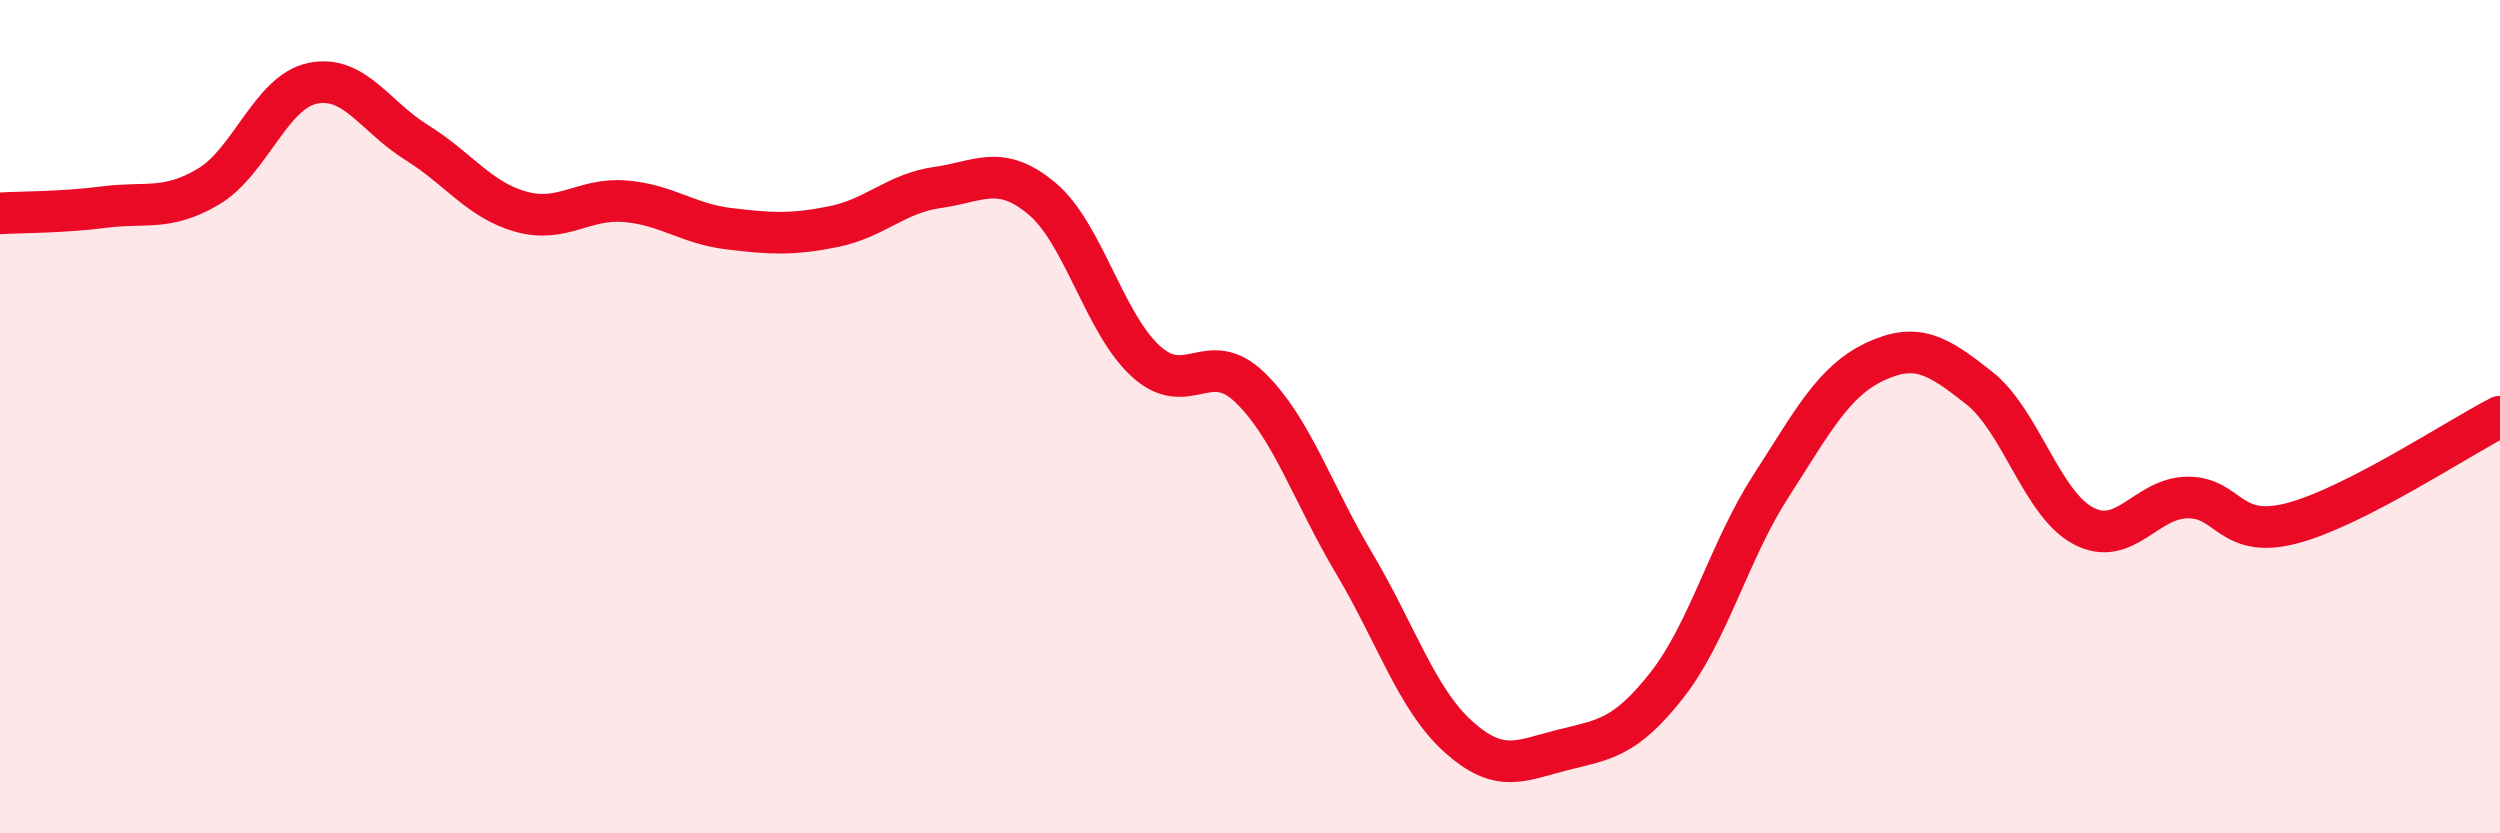
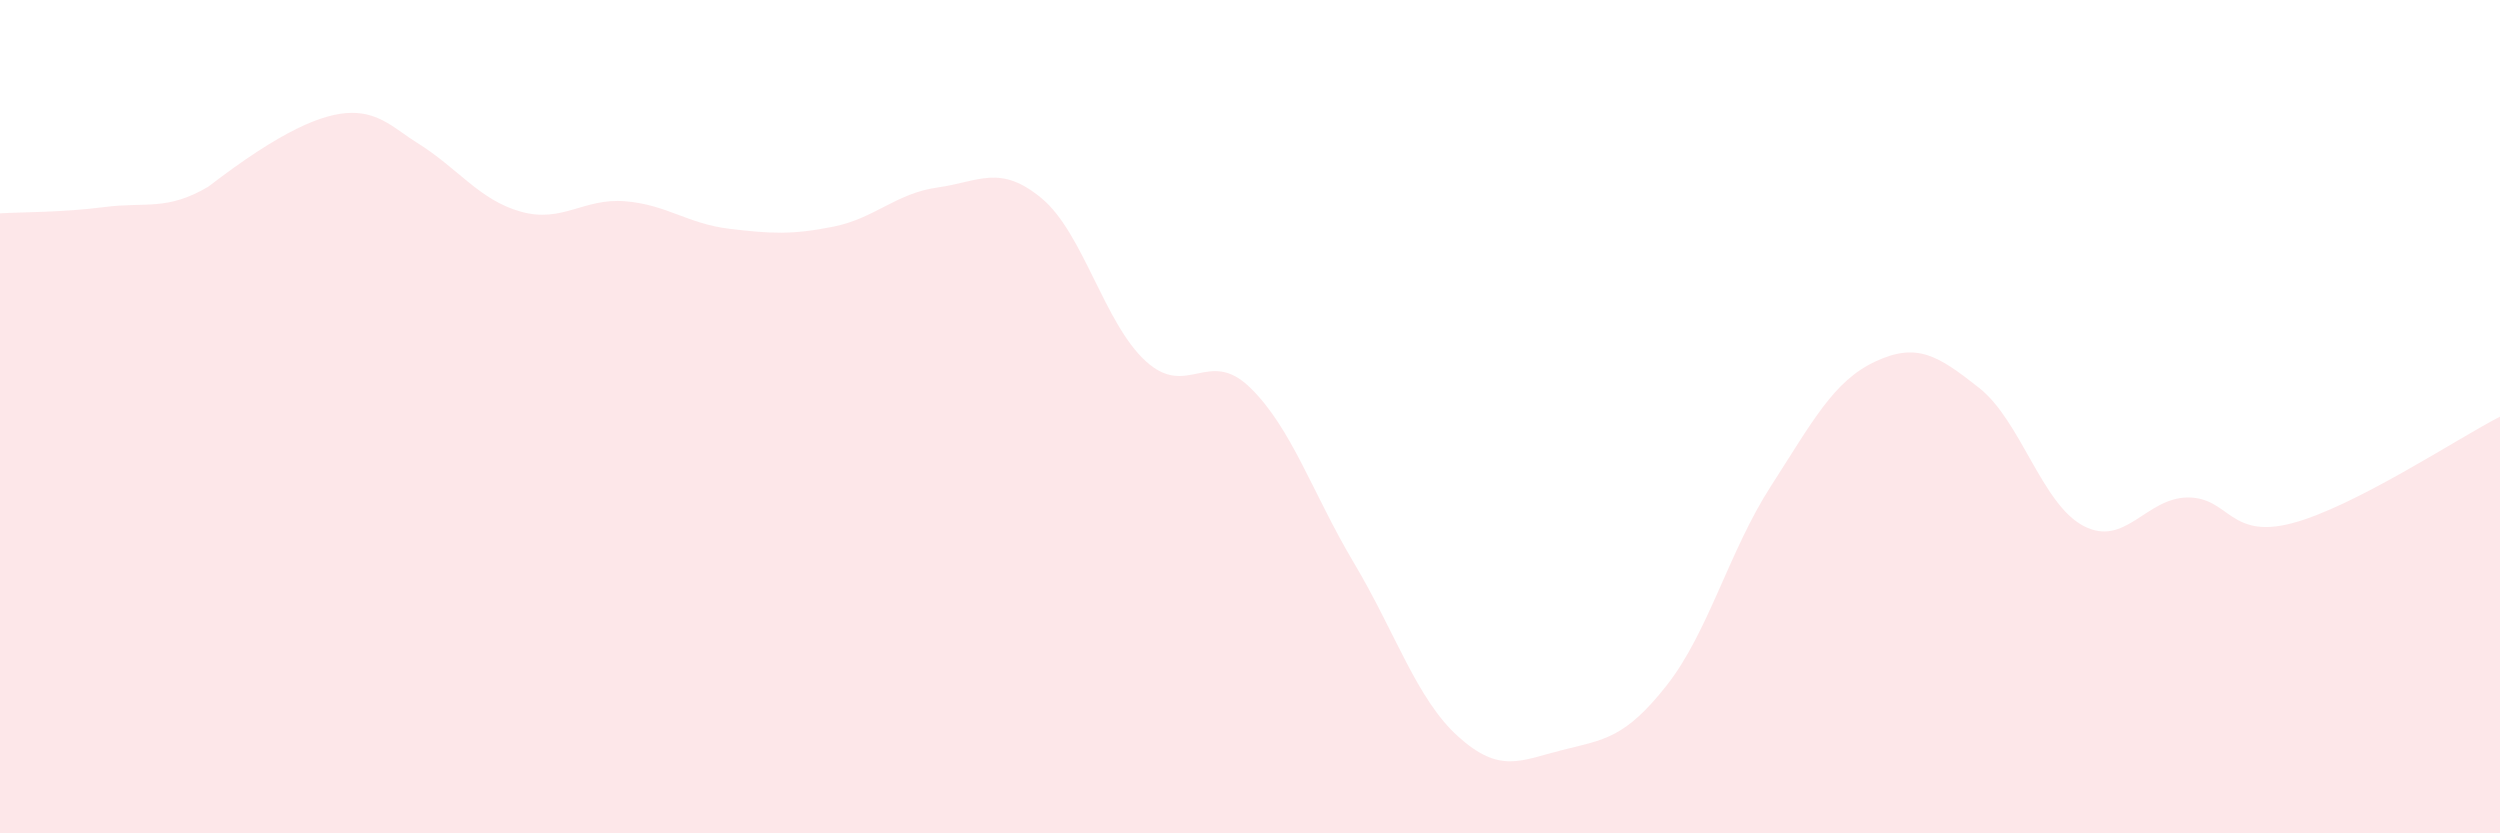
<svg xmlns="http://www.w3.org/2000/svg" width="60" height="20" viewBox="0 0 60 20">
-   <path d="M 0,5.12 C 0.5,5.09 1.5,5.1 2.5,4.97 C 3.5,4.84 4,5.07 5,4.48 C 6,3.89 6.5,2.21 7.5,2 C 8.5,1.79 9,2.8 10,3.42 C 11,4.04 11.5,4.8 12.5,5.08 C 13.5,5.36 14,4.75 15,4.83 C 16,4.91 16.5,5.37 17.5,5.49 C 18.5,5.61 19,5.64 20,5.44 C 21,5.24 21.5,4.64 22.5,4.5 C 23.5,4.36 24,3.93 25,4.76 C 26,5.59 26.5,7.76 27.5,8.67 C 28.5,9.58 29,8.33 30,9.3 C 31,10.27 31.5,11.84 32.5,13.52 C 33.5,15.2 34,16.78 35,17.68 C 36,18.58 36.5,18.25 37.5,18 C 38.5,17.75 39,17.72 40,16.45 C 41,15.18 41.5,13.22 42.5,11.67 C 43.5,10.12 44,9.15 45,8.68 C 46,8.21 46.5,8.52 47.5,9.31 C 48.5,10.1 49,12.09 50,12.62 C 51,13.15 51.5,11.95 52.5,11.94 C 53.5,11.93 53.5,12.95 55,12.56 C 56.5,12.17 59,10.51 60,10L60 20L0 20Z" fill="#EB0A25" opacity="0.1" stroke-linecap="round" stroke-linejoin="round" />
-   <path d="M 0,5.12 C 0.5,5.09 1.5,5.1 2.5,4.97 C 3.5,4.84 4,5.07 5,4.48 C 6,3.89 6.5,2.21 7.5,2 C 8.5,1.79 9,2.8 10,3.42 C 11,4.04 11.5,4.8 12.5,5.08 C 13.5,5.36 14,4.75 15,4.83 C 16,4.91 16.5,5.37 17.5,5.49 C 18.5,5.61 19,5.64 20,5.44 C 21,5.24 21.5,4.64 22.5,4.5 C 23.5,4.36 24,3.93 25,4.76 C 26,5.59 26.5,7.76 27.5,8.67 C 28.5,9.58 29,8.33 30,9.3 C 31,10.27 31.5,11.84 32.5,13.52 C 33.5,15.2 34,16.78 35,17.68 C 36,18.58 36.5,18.25 37.5,18 C 38.5,17.75 39,17.72 40,16.45 C 41,15.18 41.5,13.22 42.5,11.67 C 43.5,10.12 44,9.15 45,8.68 C 46,8.21 46.5,8.52 47.5,9.31 C 48.5,10.1 49,12.09 50,12.62 C 51,13.15 51.5,11.95 52.5,11.94 C 53.5,11.93 53.5,12.95 55,12.56 C 56.5,12.17 59,10.51 60,10" stroke="#EB0A25" stroke-width="1" fill="none" stroke-linecap="round" stroke-linejoin="round" />
+   <path d="M 0,5.12 C 0.5,5.09 1.5,5.1 2.5,4.97 C 3.5,4.84 4,5.07 5,4.48 C 8.5,1.79 9,2.8 10,3.42 C 11,4.04 11.5,4.8 12.5,5.08 C 13.5,5.36 14,4.75 15,4.83 C 16,4.91 16.5,5.37 17.5,5.49 C 18.5,5.61 19,5.64 20,5.44 C 21,5.24 21.5,4.64 22.5,4.5 C 23.5,4.36 24,3.93 25,4.76 C 26,5.59 26.5,7.76 27.5,8.67 C 28.5,9.58 29,8.33 30,9.3 C 31,10.27 31.5,11.84 32.5,13.52 C 33.5,15.2 34,16.78 35,17.68 C 36,18.58 36.5,18.25 37.5,18 C 38.5,17.75 39,17.72 40,16.45 C 41,15.18 41.5,13.22 42.5,11.67 C 43.5,10.12 44,9.15 45,8.68 C 46,8.21 46.5,8.52 47.5,9.31 C 48.5,10.1 49,12.09 50,12.62 C 51,13.15 51.5,11.95 52.5,11.94 C 53.5,11.93 53.5,12.95 55,12.56 C 56.5,12.17 59,10.51 60,10L60 20L0 20Z" fill="#EB0A25" opacity="0.1" stroke-linecap="round" stroke-linejoin="round" />
</svg>